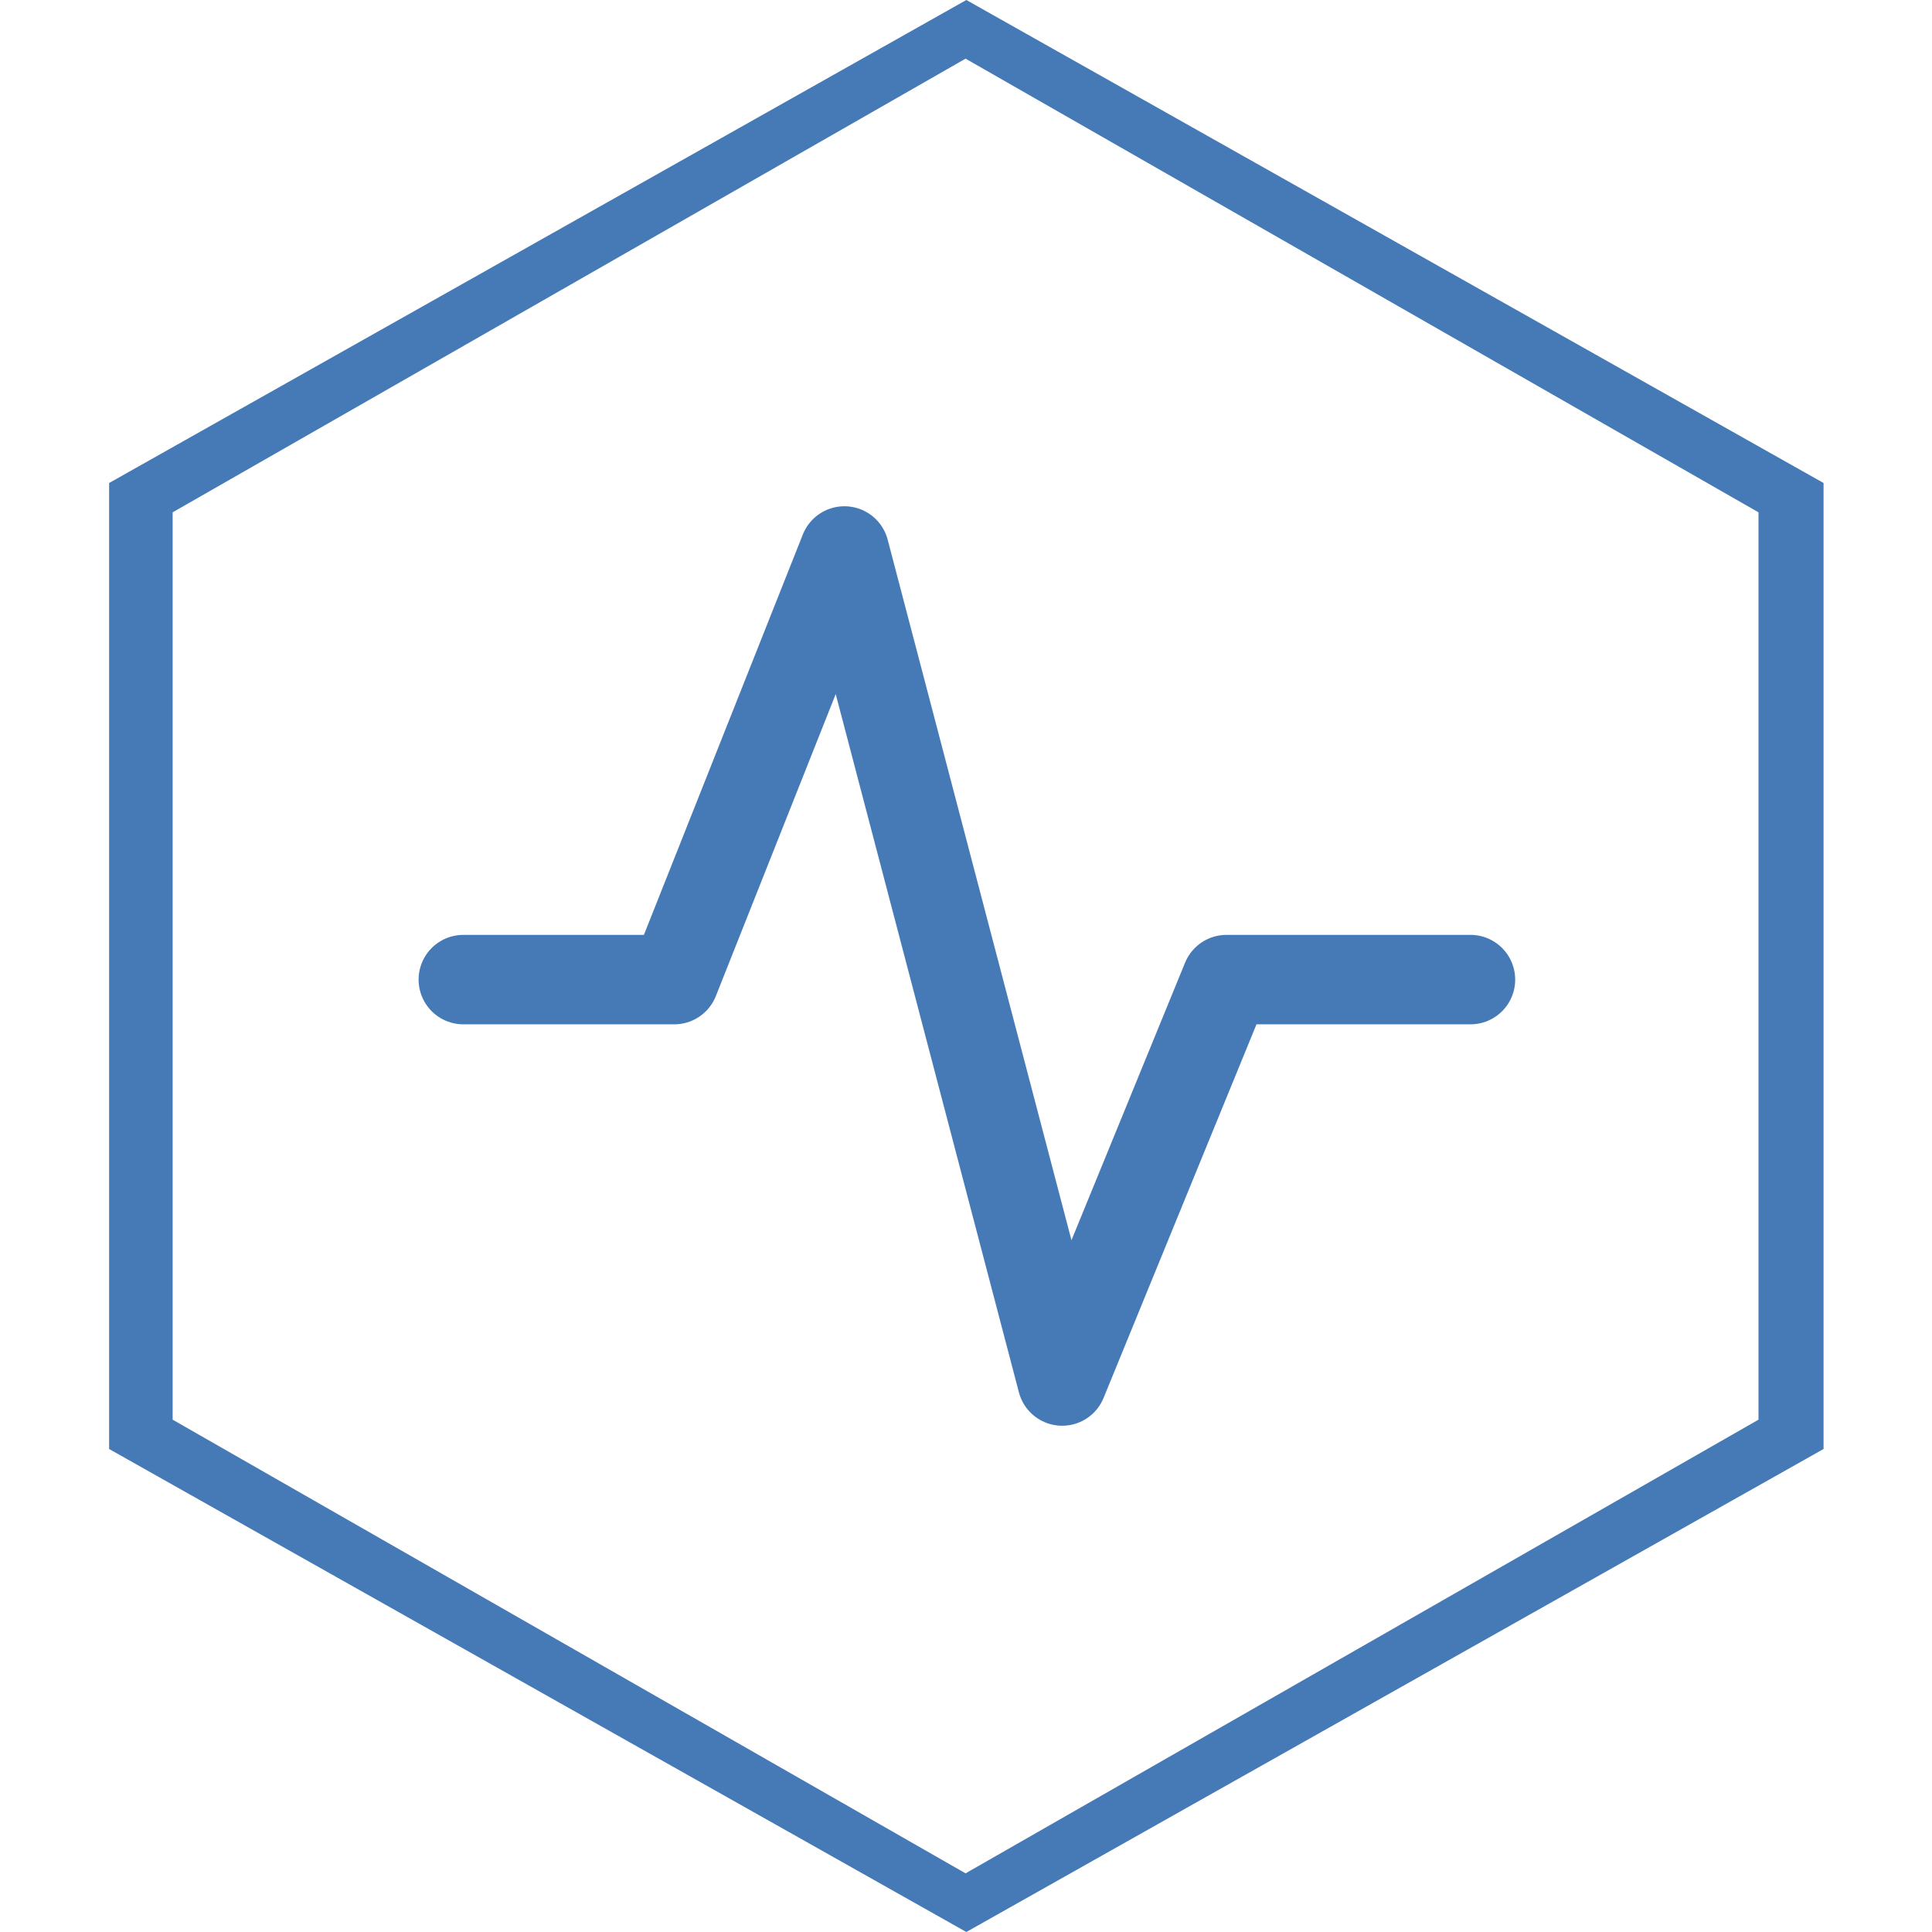
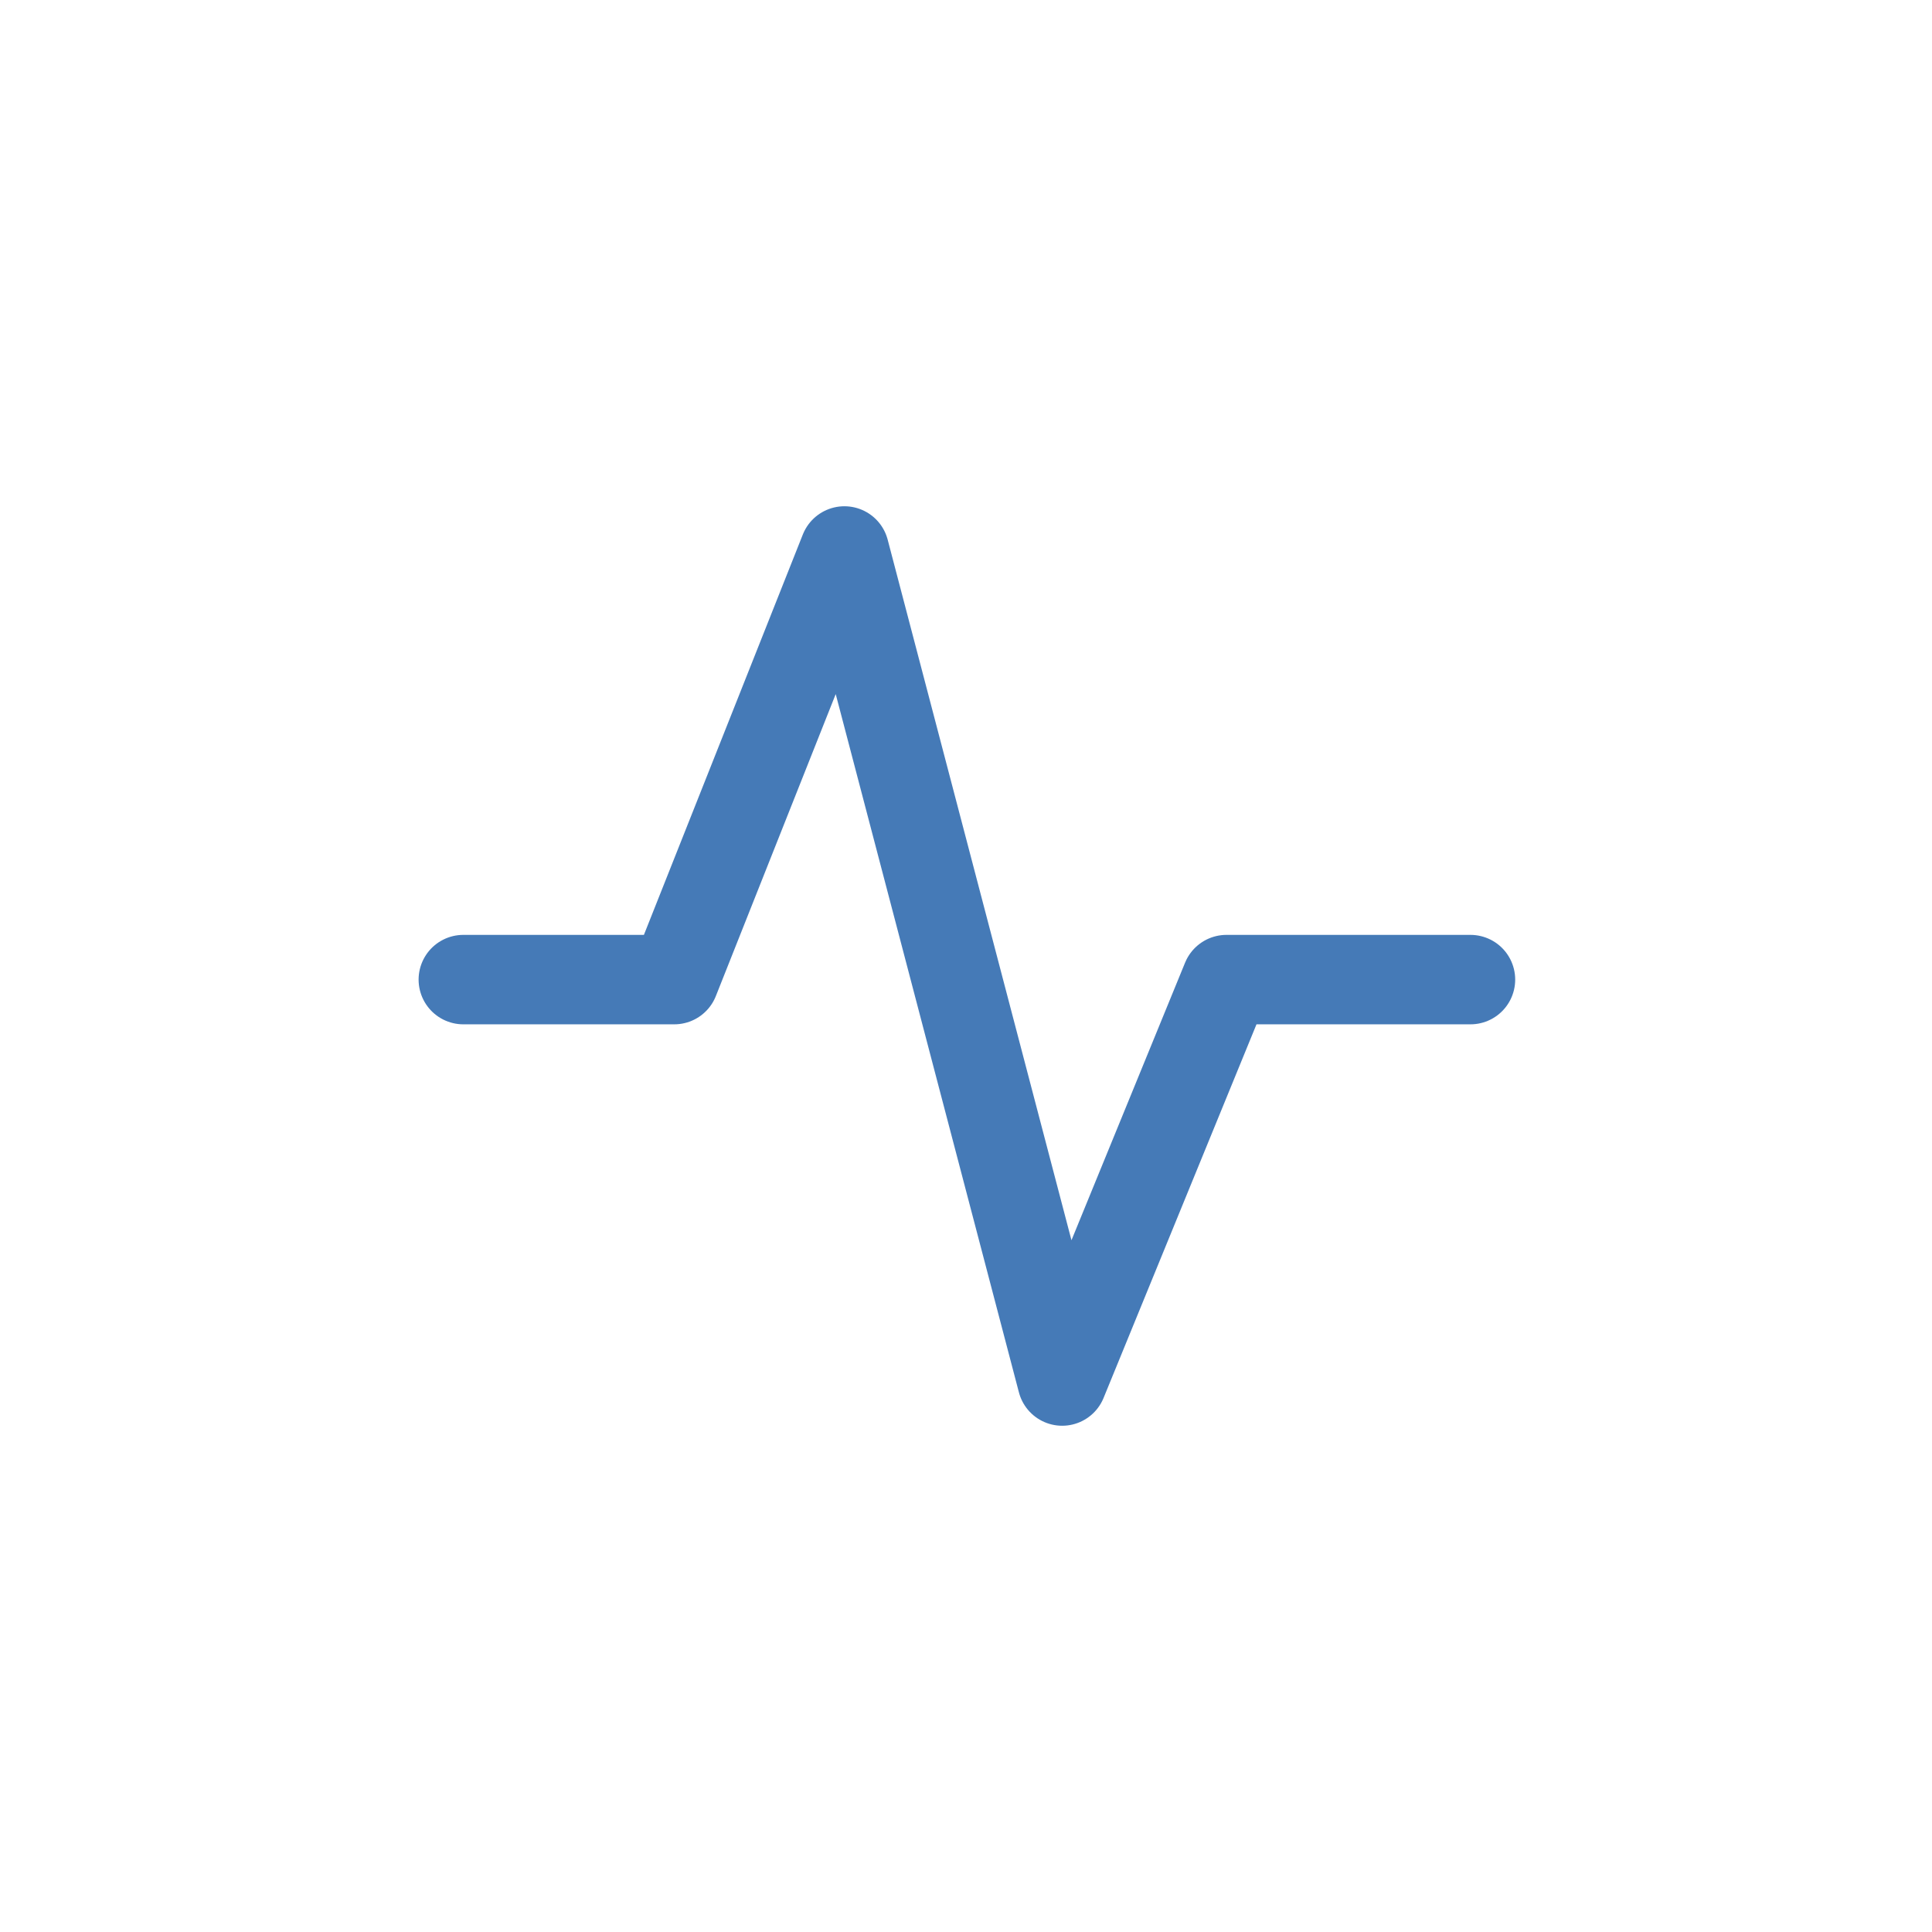
<svg xmlns="http://www.w3.org/2000/svg" width="1080" height="1080" viewBox="0 0 1080 1080" fill="none">
-   <rect width="1080" height="1080" fill="white" />
-   <path d="M540.19 0L1019.38 270V810L540.19 1080L61 810V270L540.19 0Z" fill="#457AB7" />
-   <path d="M539.759 32.789L983.01 286.394V793.605L539.759 1047.21L96.508 793.605V286.394L539.759 32.789Z" fill="white" />
  <path d="M259 547.604H376.922L472.028 308L593.761 772L685.603 547.604H822" stroke="#457AB7" stroke-width="50" stroke-linecap="round" stroke-linejoin="round" />
</svg>